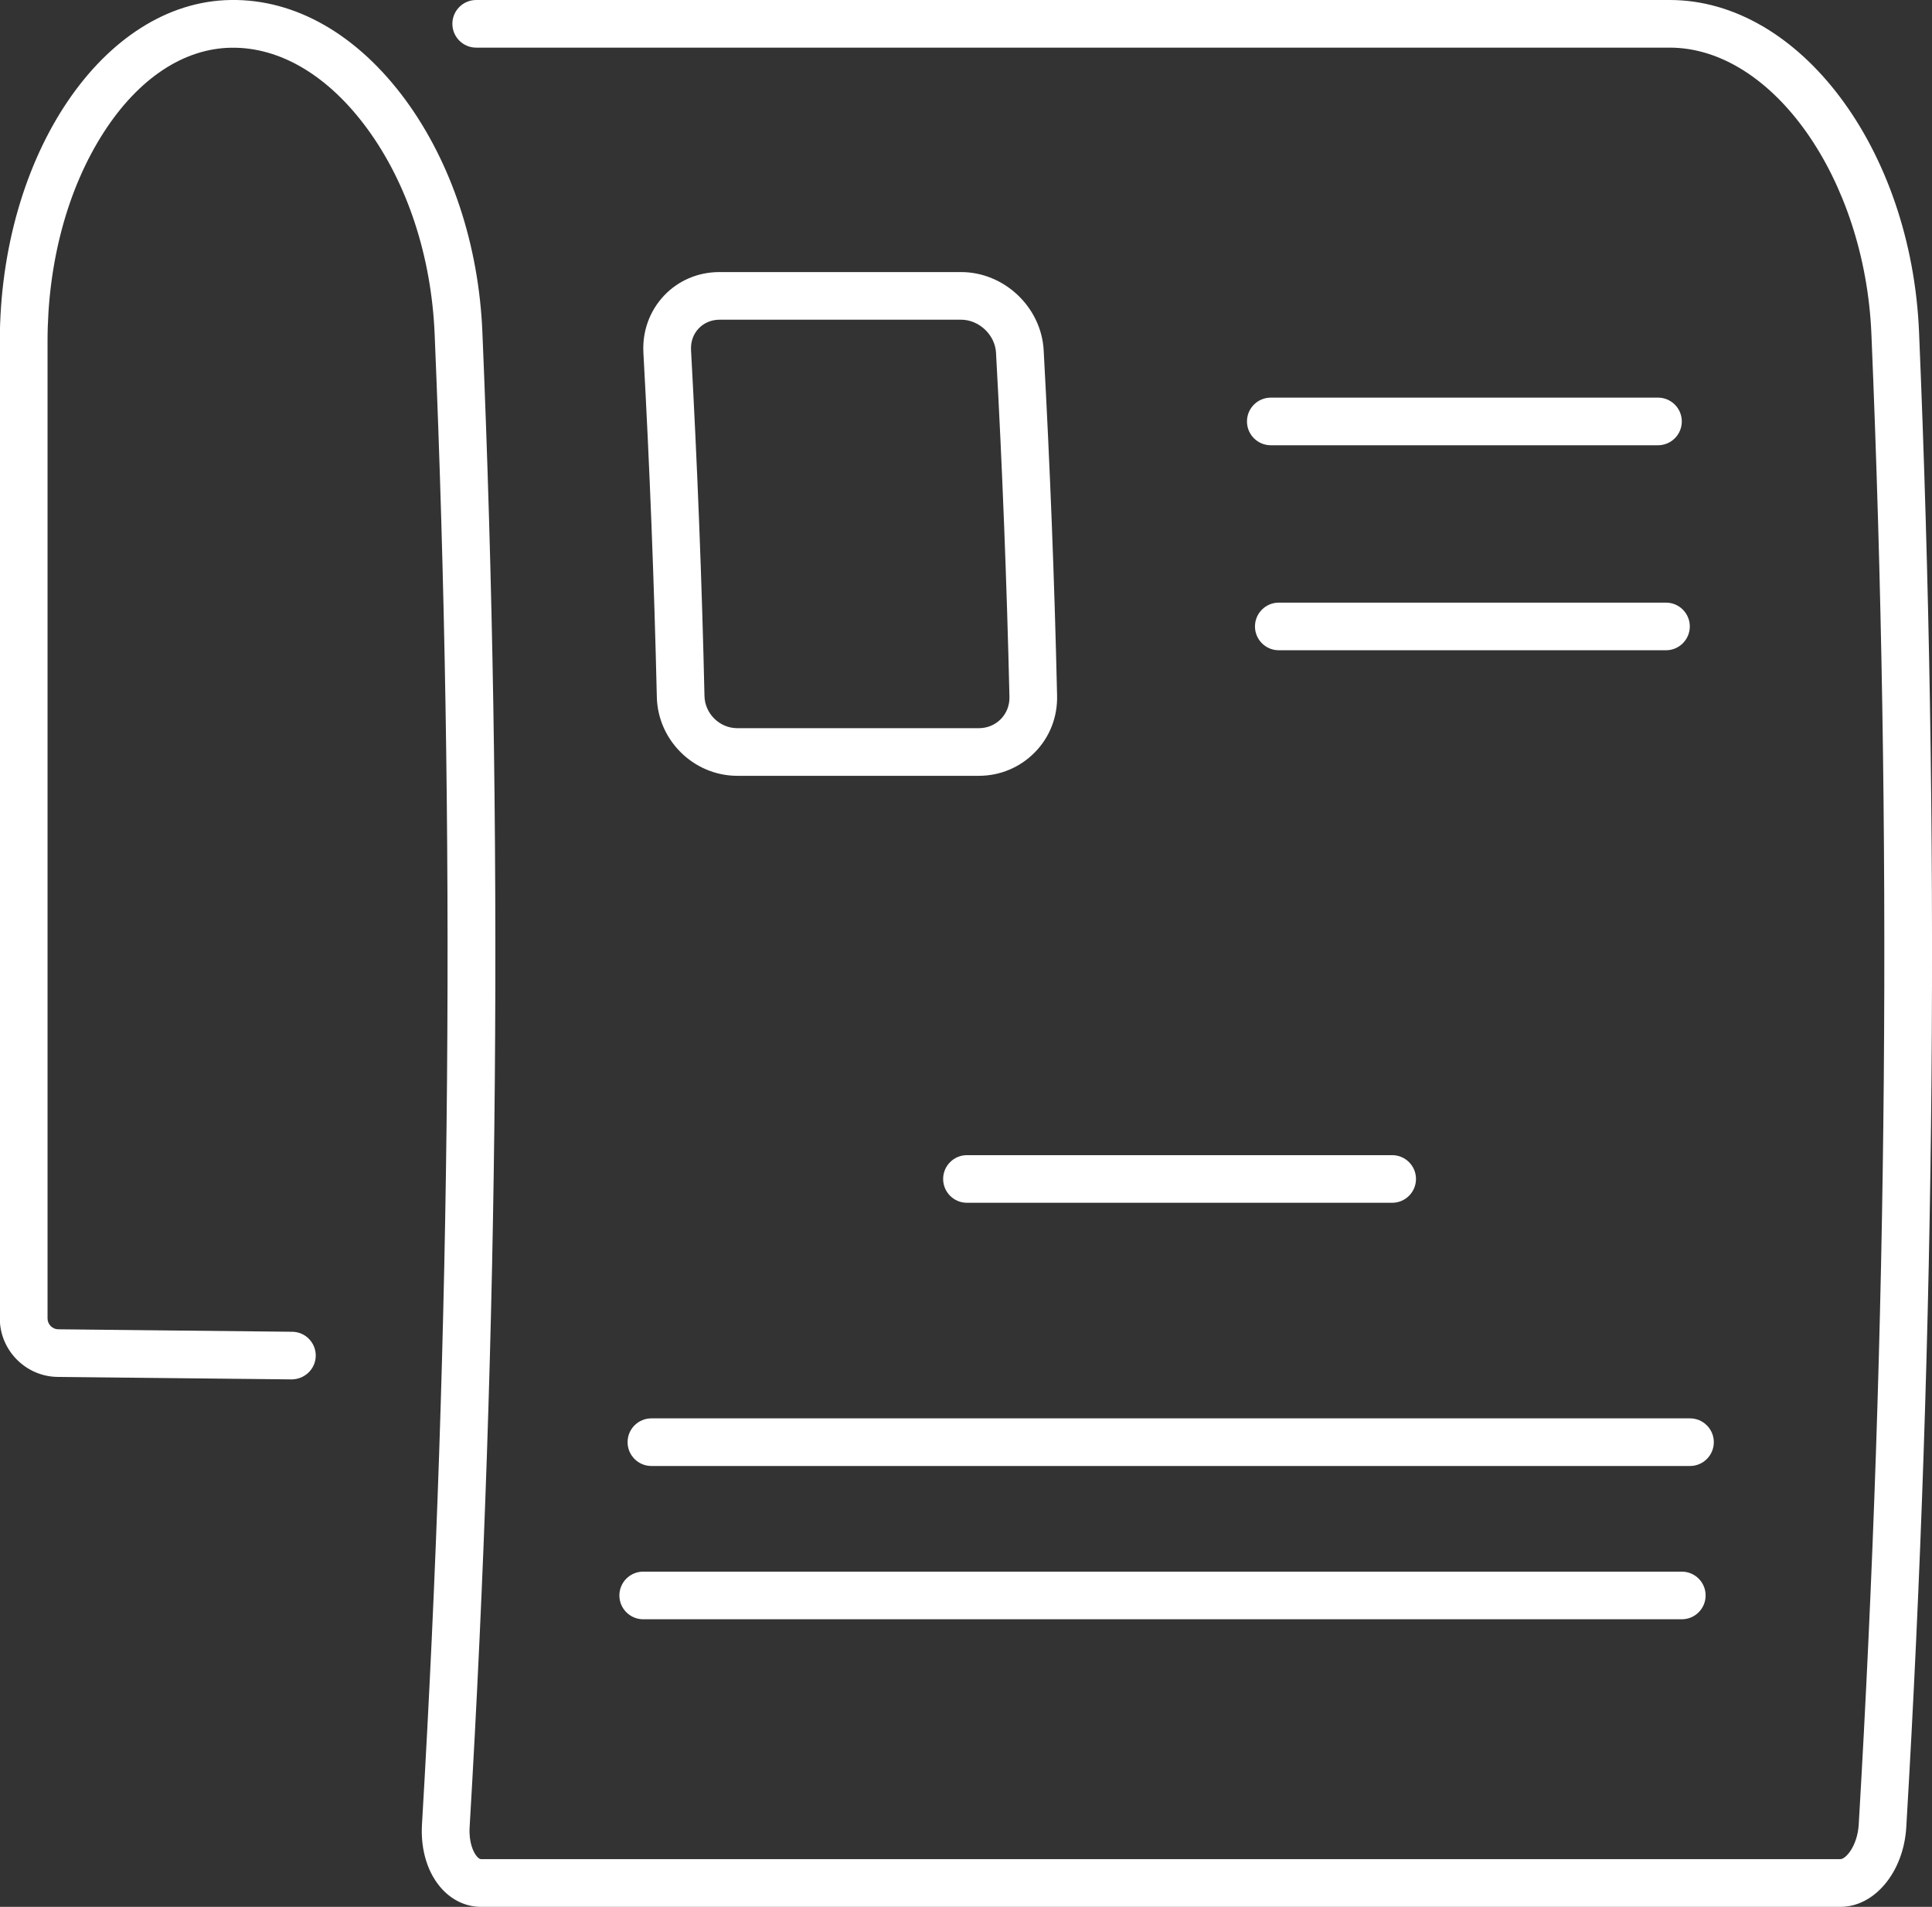
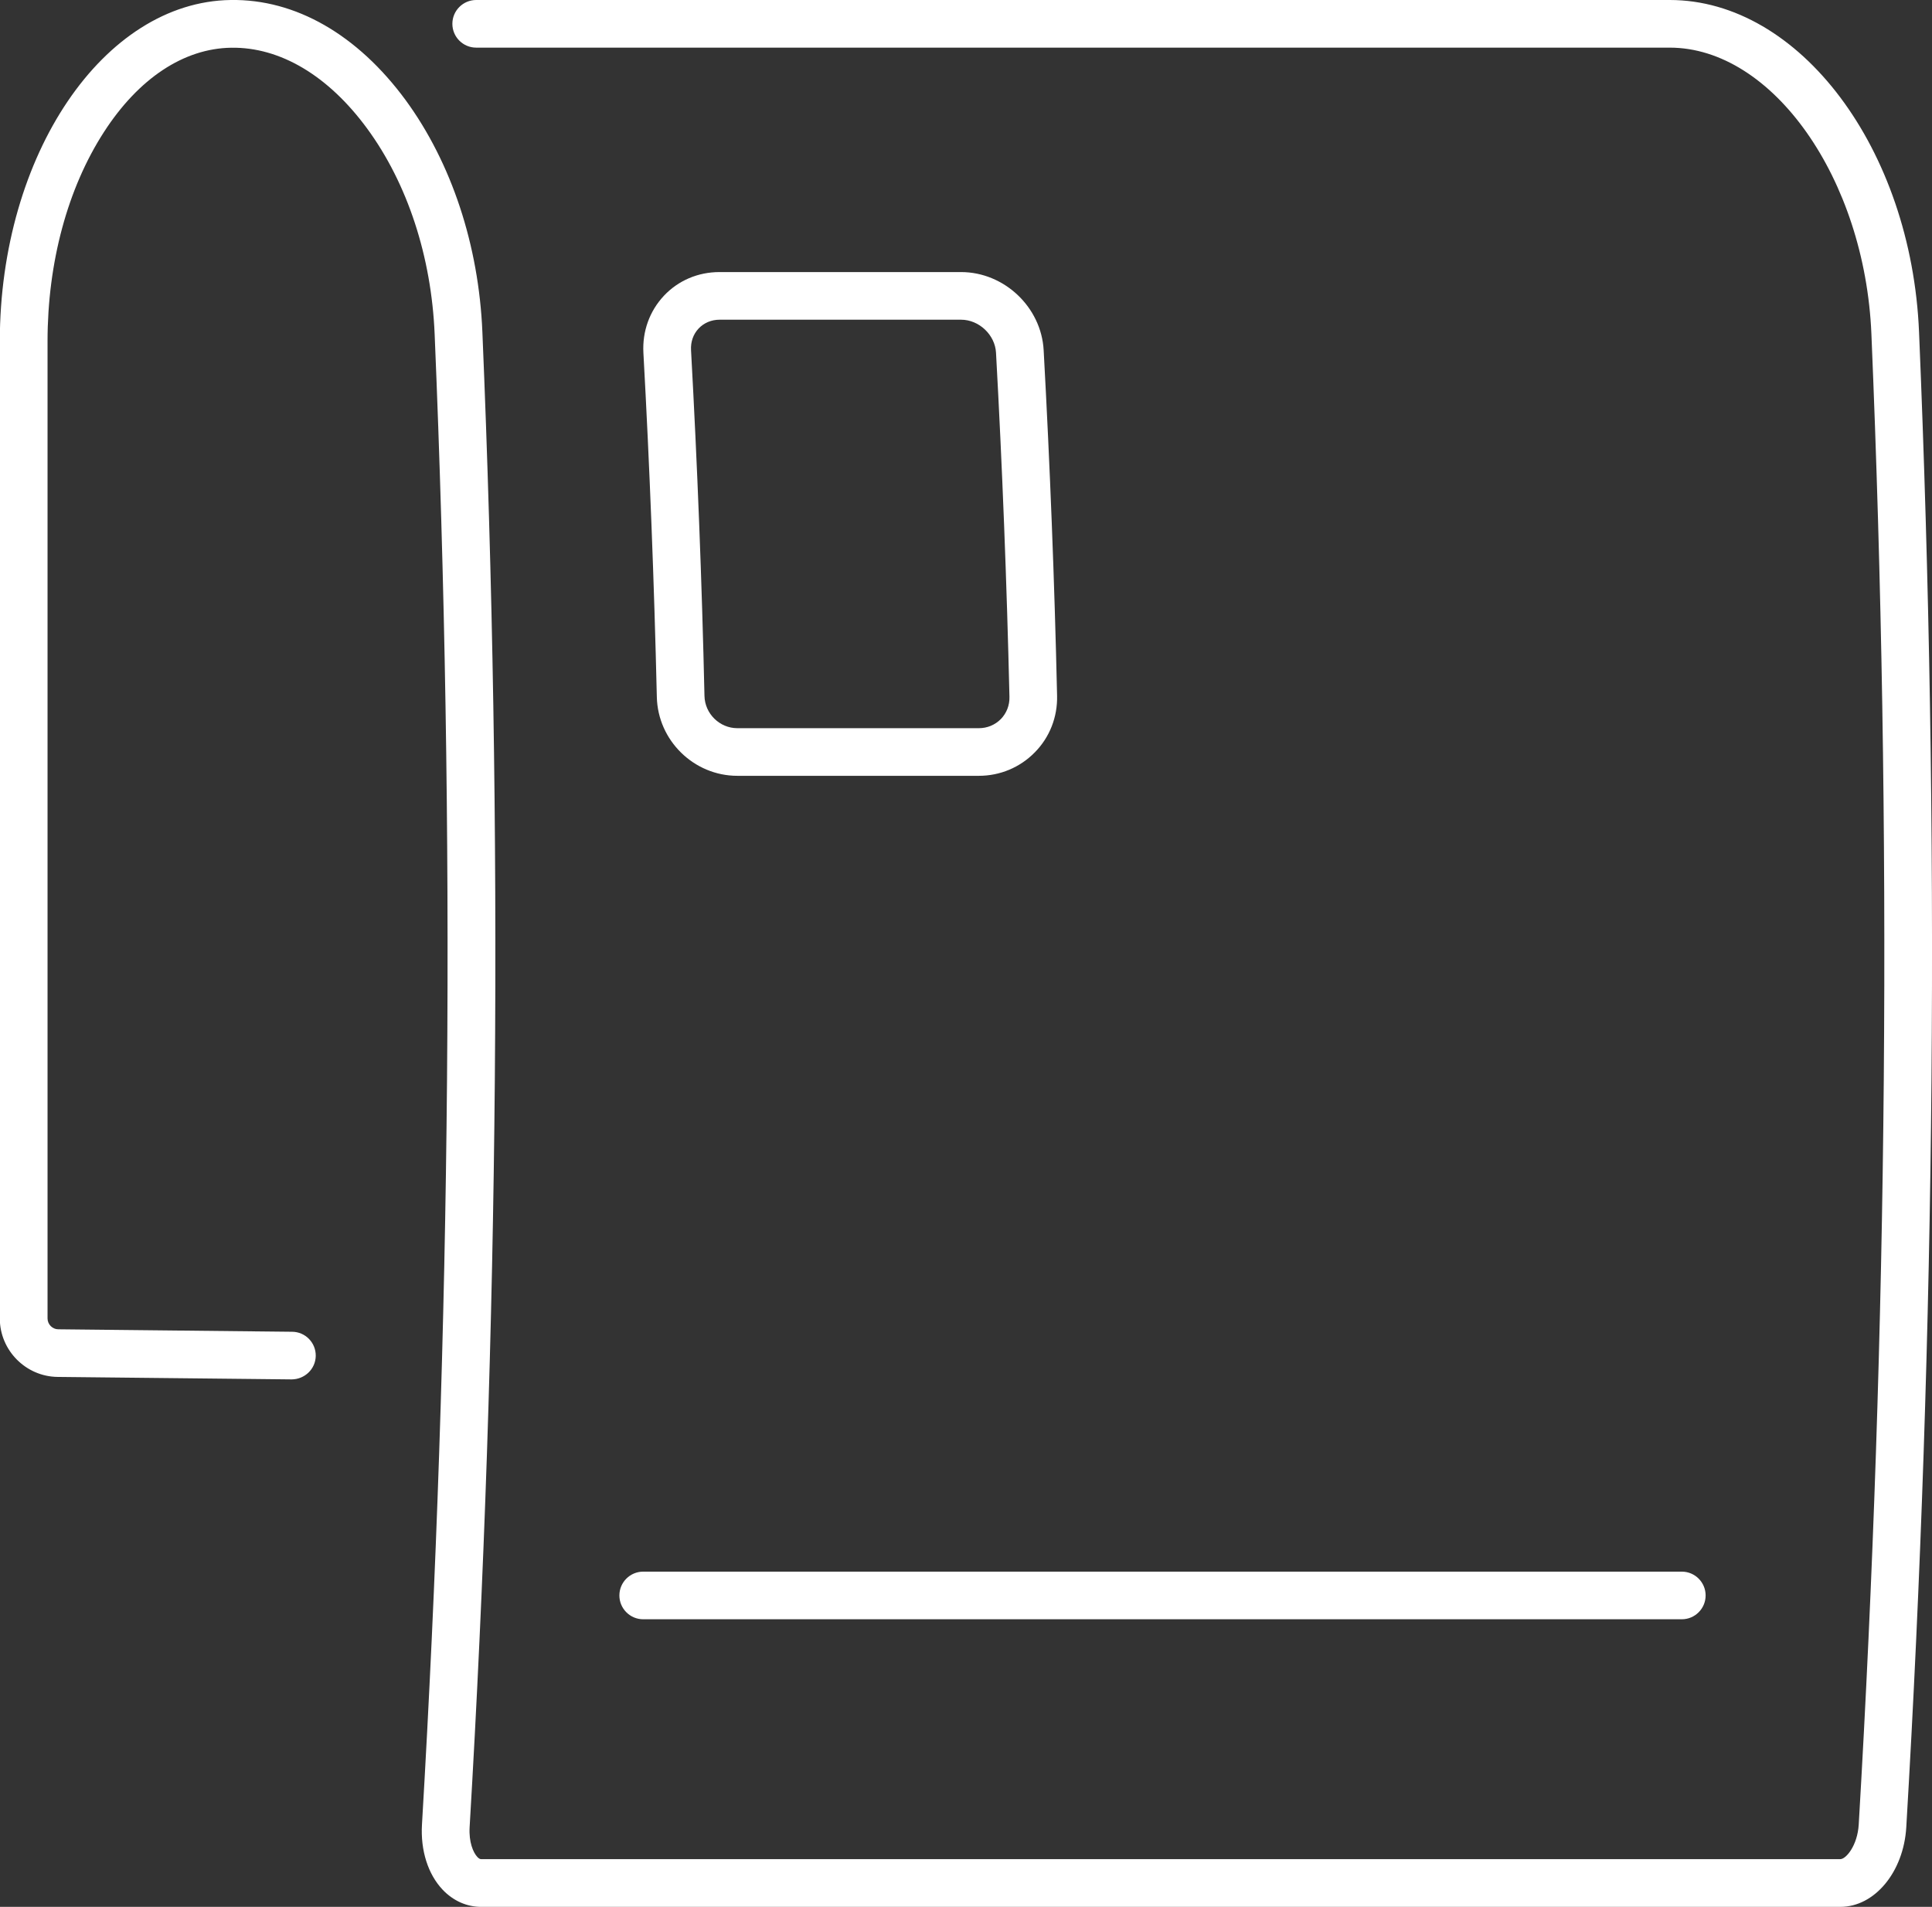
<svg xmlns="http://www.w3.org/2000/svg" id="uuid-3a3e8bb9-8a83-4dde-a429-188f9ee7a1a5" viewBox="0 0 202.78 200.17">
  <rect x="0" y="0" width="202.78" height="200.17" fill="#333333" stroke="none" />
  <defs>
    <style>.uuid-78d69938-7bc3-4aba-9241-057df549f59e{fill:#fff;}</style>
  </defs>
  <g id="uuid-23524ae1-55c4-498e-ad3b-13349220f7ef">
    <path class="uuid-78d69938-7bc3-4aba-9241-057df549f59e" d="m193.17,200.17H50.48c-1.49,0-2.92-.64-4.02-1.8-1.54-1.63-2.33-4.12-2.17-6.84,3.06-51.89,3.51-104.53,1.33-156.46-.34-8.14-2.85-15.8-7.08-21.57-4.07-5.55-9.13-8.57-14.27-8.49-4.97.07-9.72,3.21-13.36,8.85-3.82,5.91-5.92,13.71-5.92,21.97v102.57c0,.62.51,1.14,1.13,1.14l24.55.26c1.38.01,2.49,1.15,2.47,2.53-.02,1.38-1.15,2.46-2.53,2.47l-24.55-.26c-3.35-.03-6.08-2.79-6.08-6.14V35.82C0,16.26,10.86.19,24.21,0c6.81-.11,13.32,3.64,18.38,10.53,4.8,6.57,7.66,15.2,8.04,24.32,2.19,52.1,1.74,104.91-1.34,156.97-.09,1.56.38,2.65.81,3.11.1.11.25.23.38.23h142.68c.59,0,1.8-1.42,1.93-3.64,3.06-51.89,3.51-104.53,1.33-156.46-.68-16.3-10.37-30.06-21.17-30.06H49.98c-1.38,0-2.5-1.12-2.5-2.5S48.6,0,49.98,0h125.28c13.63,0,25.36,15.64,26.16,34.85,2.19,52.1,1.74,104.91-1.34,156.97-.28,4.68-3.31,8.35-6.92,8.35Z" />
    <path class="uuid-78d69938-7bc3-4aba-9241-057df549f59e" d="m102.74,81.44h-25.35c-4.56,0-8.35-3.71-8.45-8.28-.28-12-.75-24.16-1.41-36.13-.12-2.26.65-4.38,2.16-5.99,1.51-1.6,3.58-2.48,5.83-2.48h25.35c4.53,0,8.42,3.68,8.67,8.19.66,12.03,1.14,24.23,1.41,36.29.05,2.23-.77,4.34-2.33,5.93-1.56,1.59-3.65,2.47-5.89,2.47Zm-27.21-47.88c-.86,0-1.64.33-2.2.92-.57.6-.85,1.41-.8,2.28.66,12.03,1.14,24.23,1.41,36.29.04,1.87,1.59,3.39,3.45,3.39h25.35c.88,0,1.7-.34,2.31-.96.6-.62.92-1.44.9-2.32-.28-12-.75-24.16-1.41-36.13-.1-1.88-1.78-3.47-3.67-3.47h-25.35Z" />
-     <path class="uuid-78d69938-7bc3-4aba-9241-057df549f59e" d="m174.02,46.74h-40.64c-1.38,0-2.5-1.12-2.5-2.5s1.12-2.5,2.5-2.5h40.64c1.38,0,2.5,1.12,2.5,2.5s-1.12,2.5-2.5,2.5Z" />
-     <path class="uuid-78d69938-7bc3-4aba-9241-057df549f59e" d="m174.86,68.26h-40.64c-1.38,0-2.5-1.12-2.5-2.5s1.12-2.5,2.5-2.5h40.64c1.38,0,2.5,1.12,2.5,2.5s-1.12,2.5-2.5,2.5Z" />
-     <path class="uuid-78d69938-7bc3-4aba-9241-057df549f59e" d="m146.12,126.26h-44.63c-1.38,0-2.5-1.12-2.5-2.5s1.12-2.5,2.5-2.5h44.63c1.38,0,2.5,1.12,2.5,2.5s-1.12,2.5-2.5,2.5Z" />
-     <path class="uuid-78d69938-7bc3-4aba-9241-057df549f59e" d="m177.38,153.89h-109.01c-1.38,0-2.5-1.12-2.5-2.5s1.12-2.5,2.5-2.5h109.01c1.38,0,2.5,1.12,2.5,2.5s-1.12,2.5-2.5,2.5Z" />
    <path class="uuid-78d69938-7bc3-4aba-9241-057df549f59e" d="m176.52,169.98h-109.01c-1.38,0-2.5-1.12-2.5-2.5s1.12-2.5,2.5-2.5h109.01c1.38,0,2.5,1.12,2.5,2.5s-1.12,2.5-2.5,2.5Z" />
  </g>
</svg>